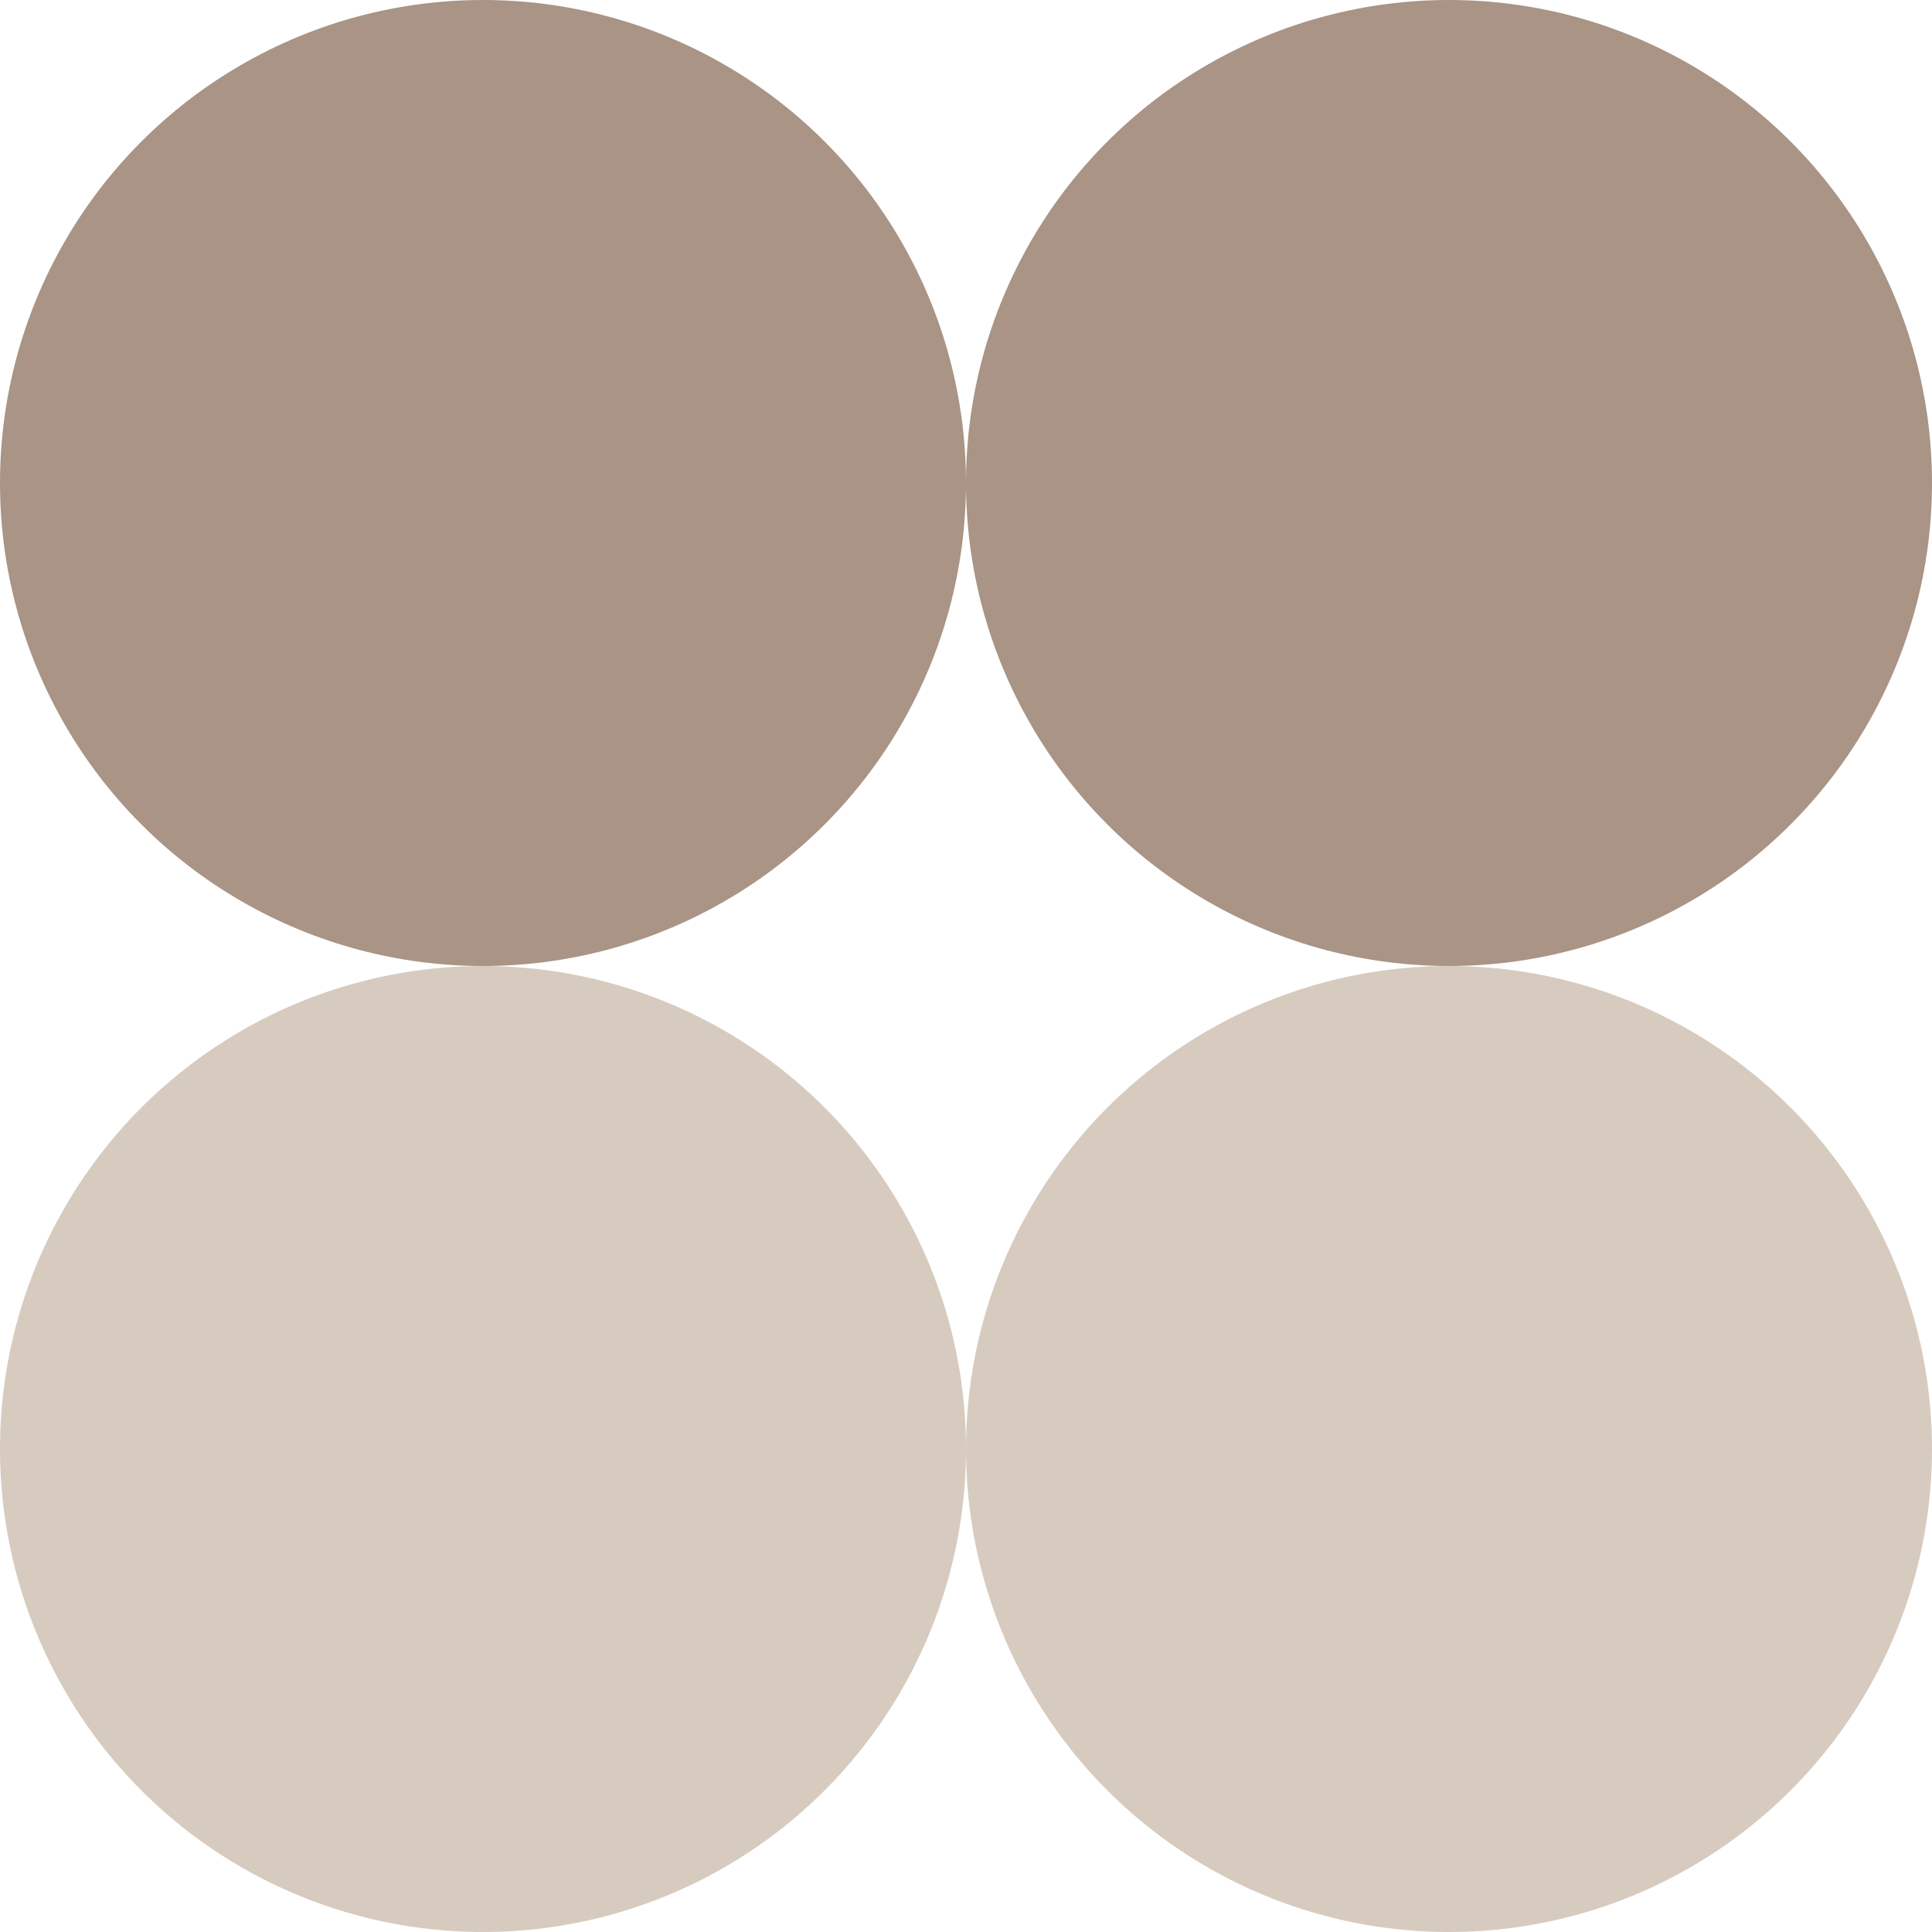
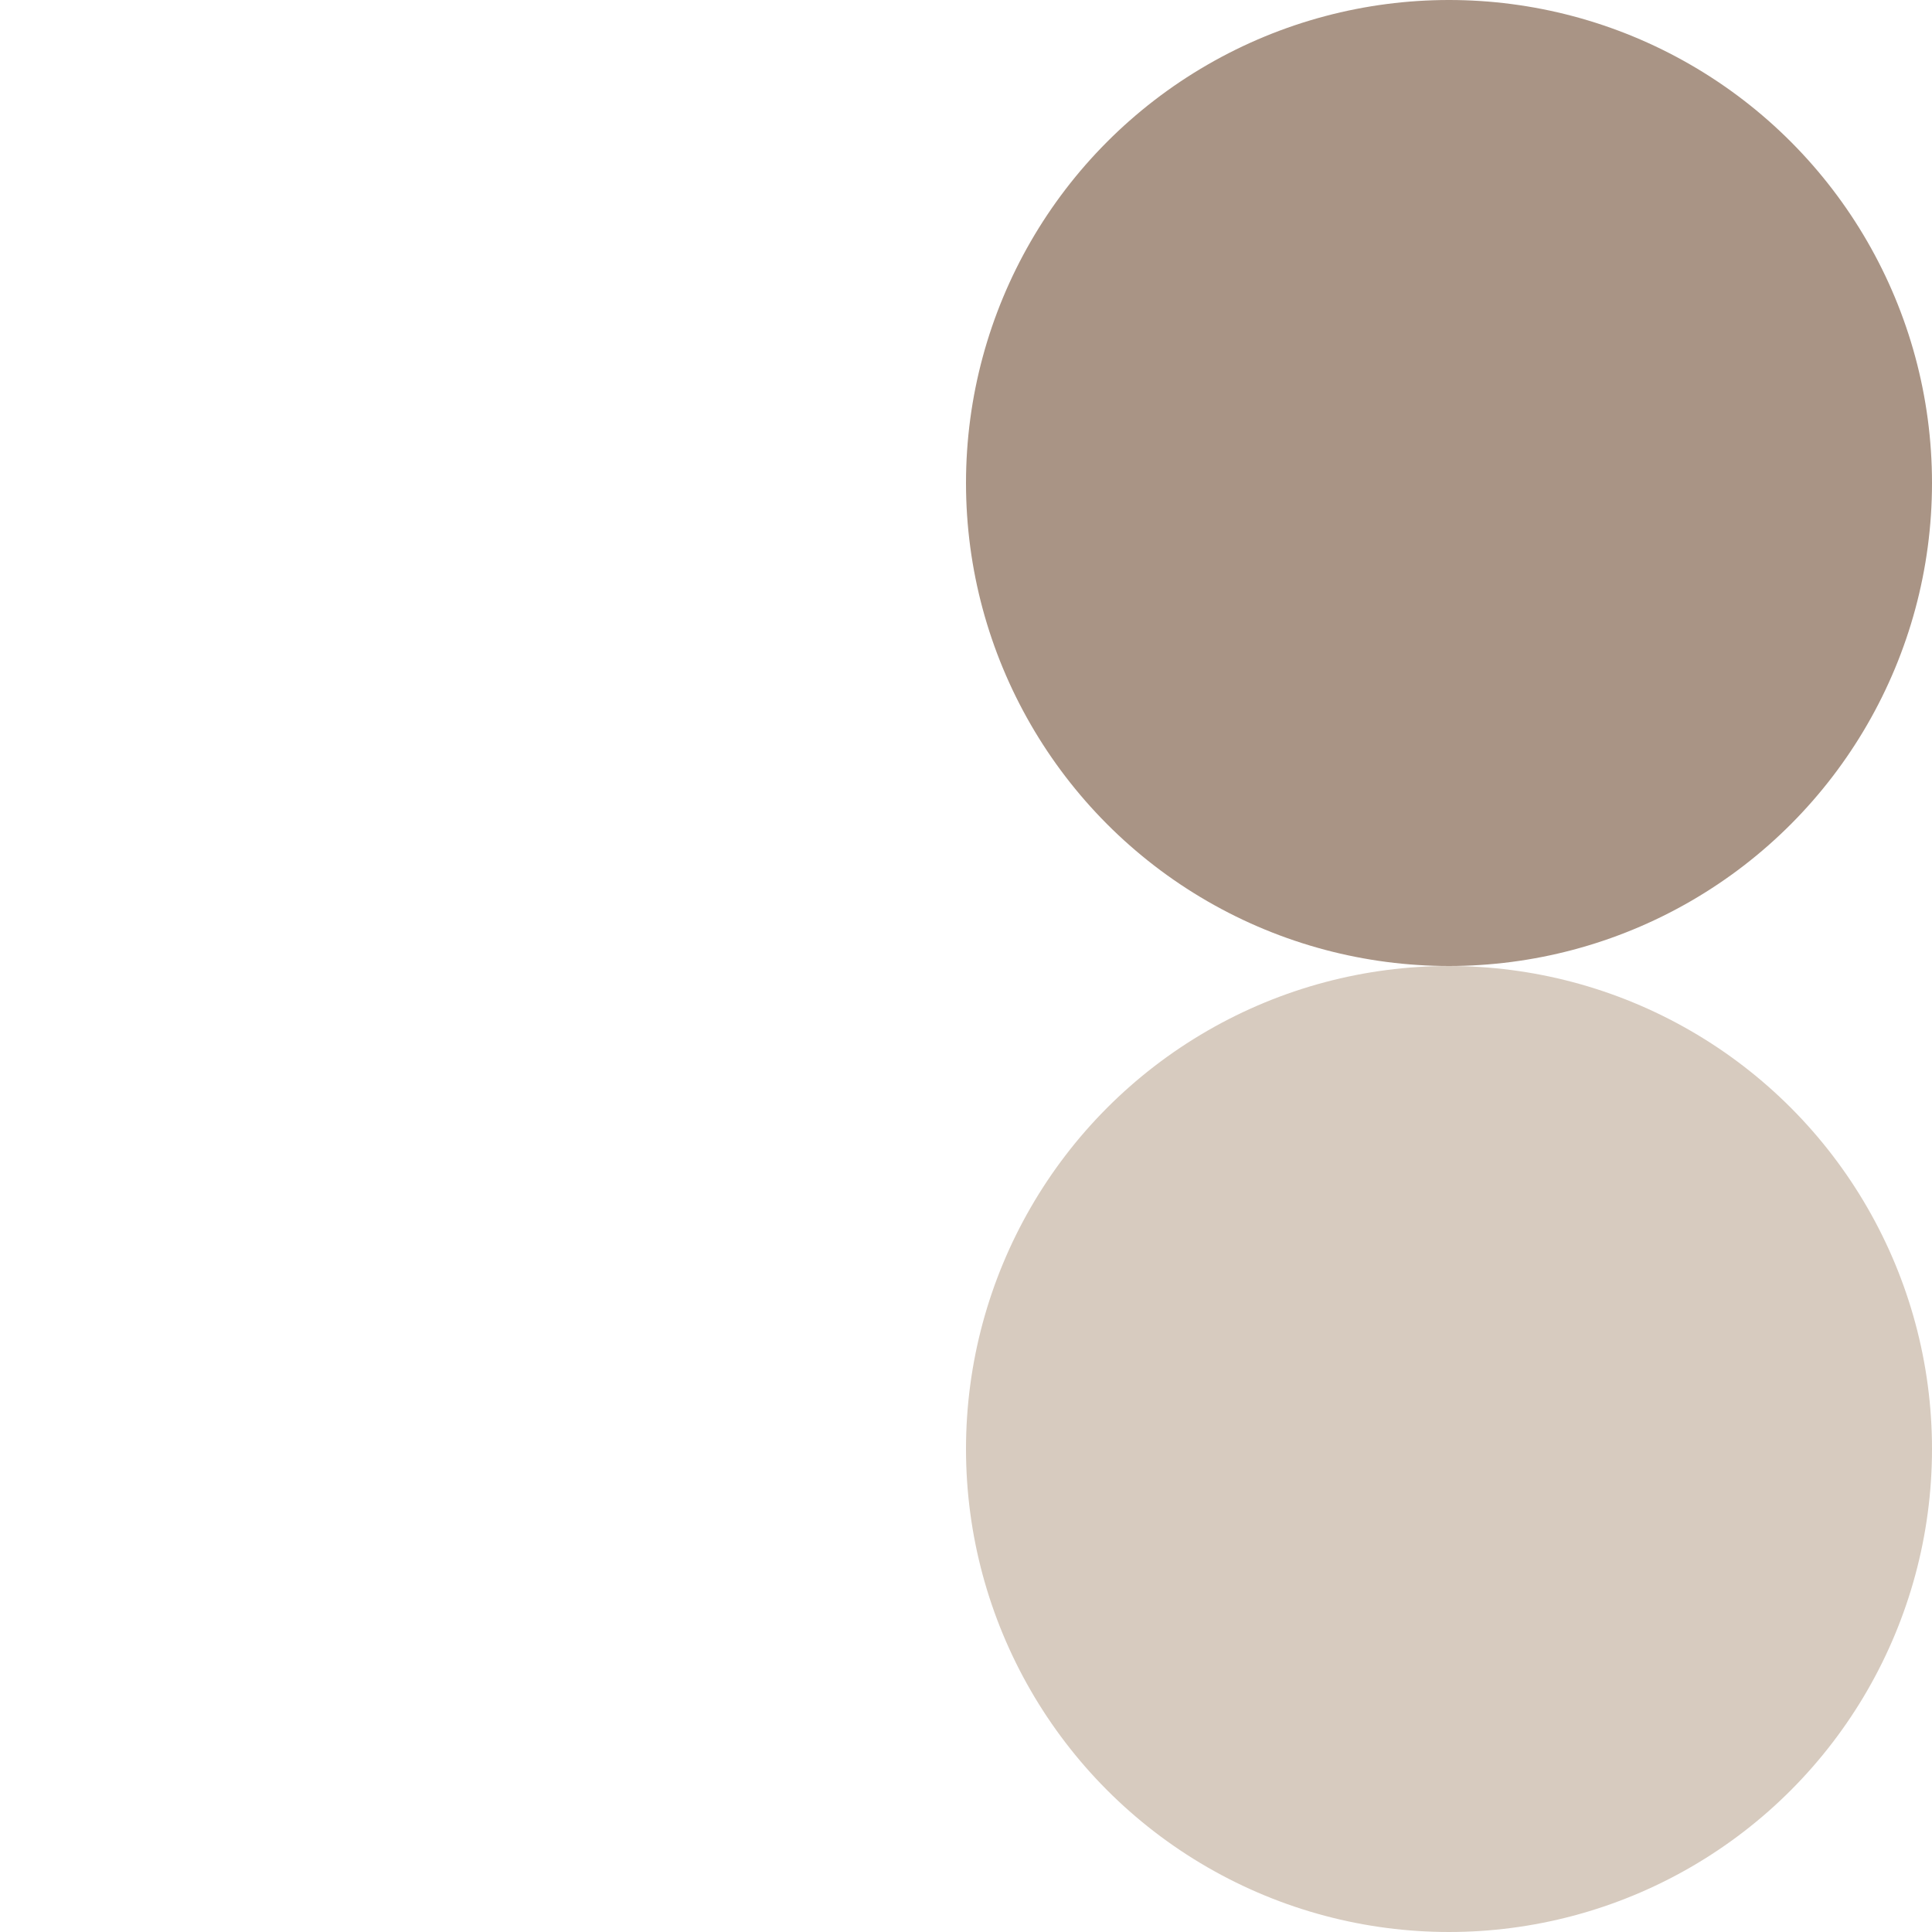
<svg xmlns="http://www.w3.org/2000/svg" width="14" height="14" viewBox="0 0 14 14" fill="none">
-   <circle cx="3.5" cy="3.5" r="3.5" fill="#A99485" />
  <circle cx="10.5" cy="3.5" r="3.5" fill="#A99485" />
-   <circle cx="3.5" cy="10.5" r="3.5" fill="#D7CBBF" />
  <circle cx="10.5" cy="10.5" r="3.5" fill="#D7CBBF" />
</svg>